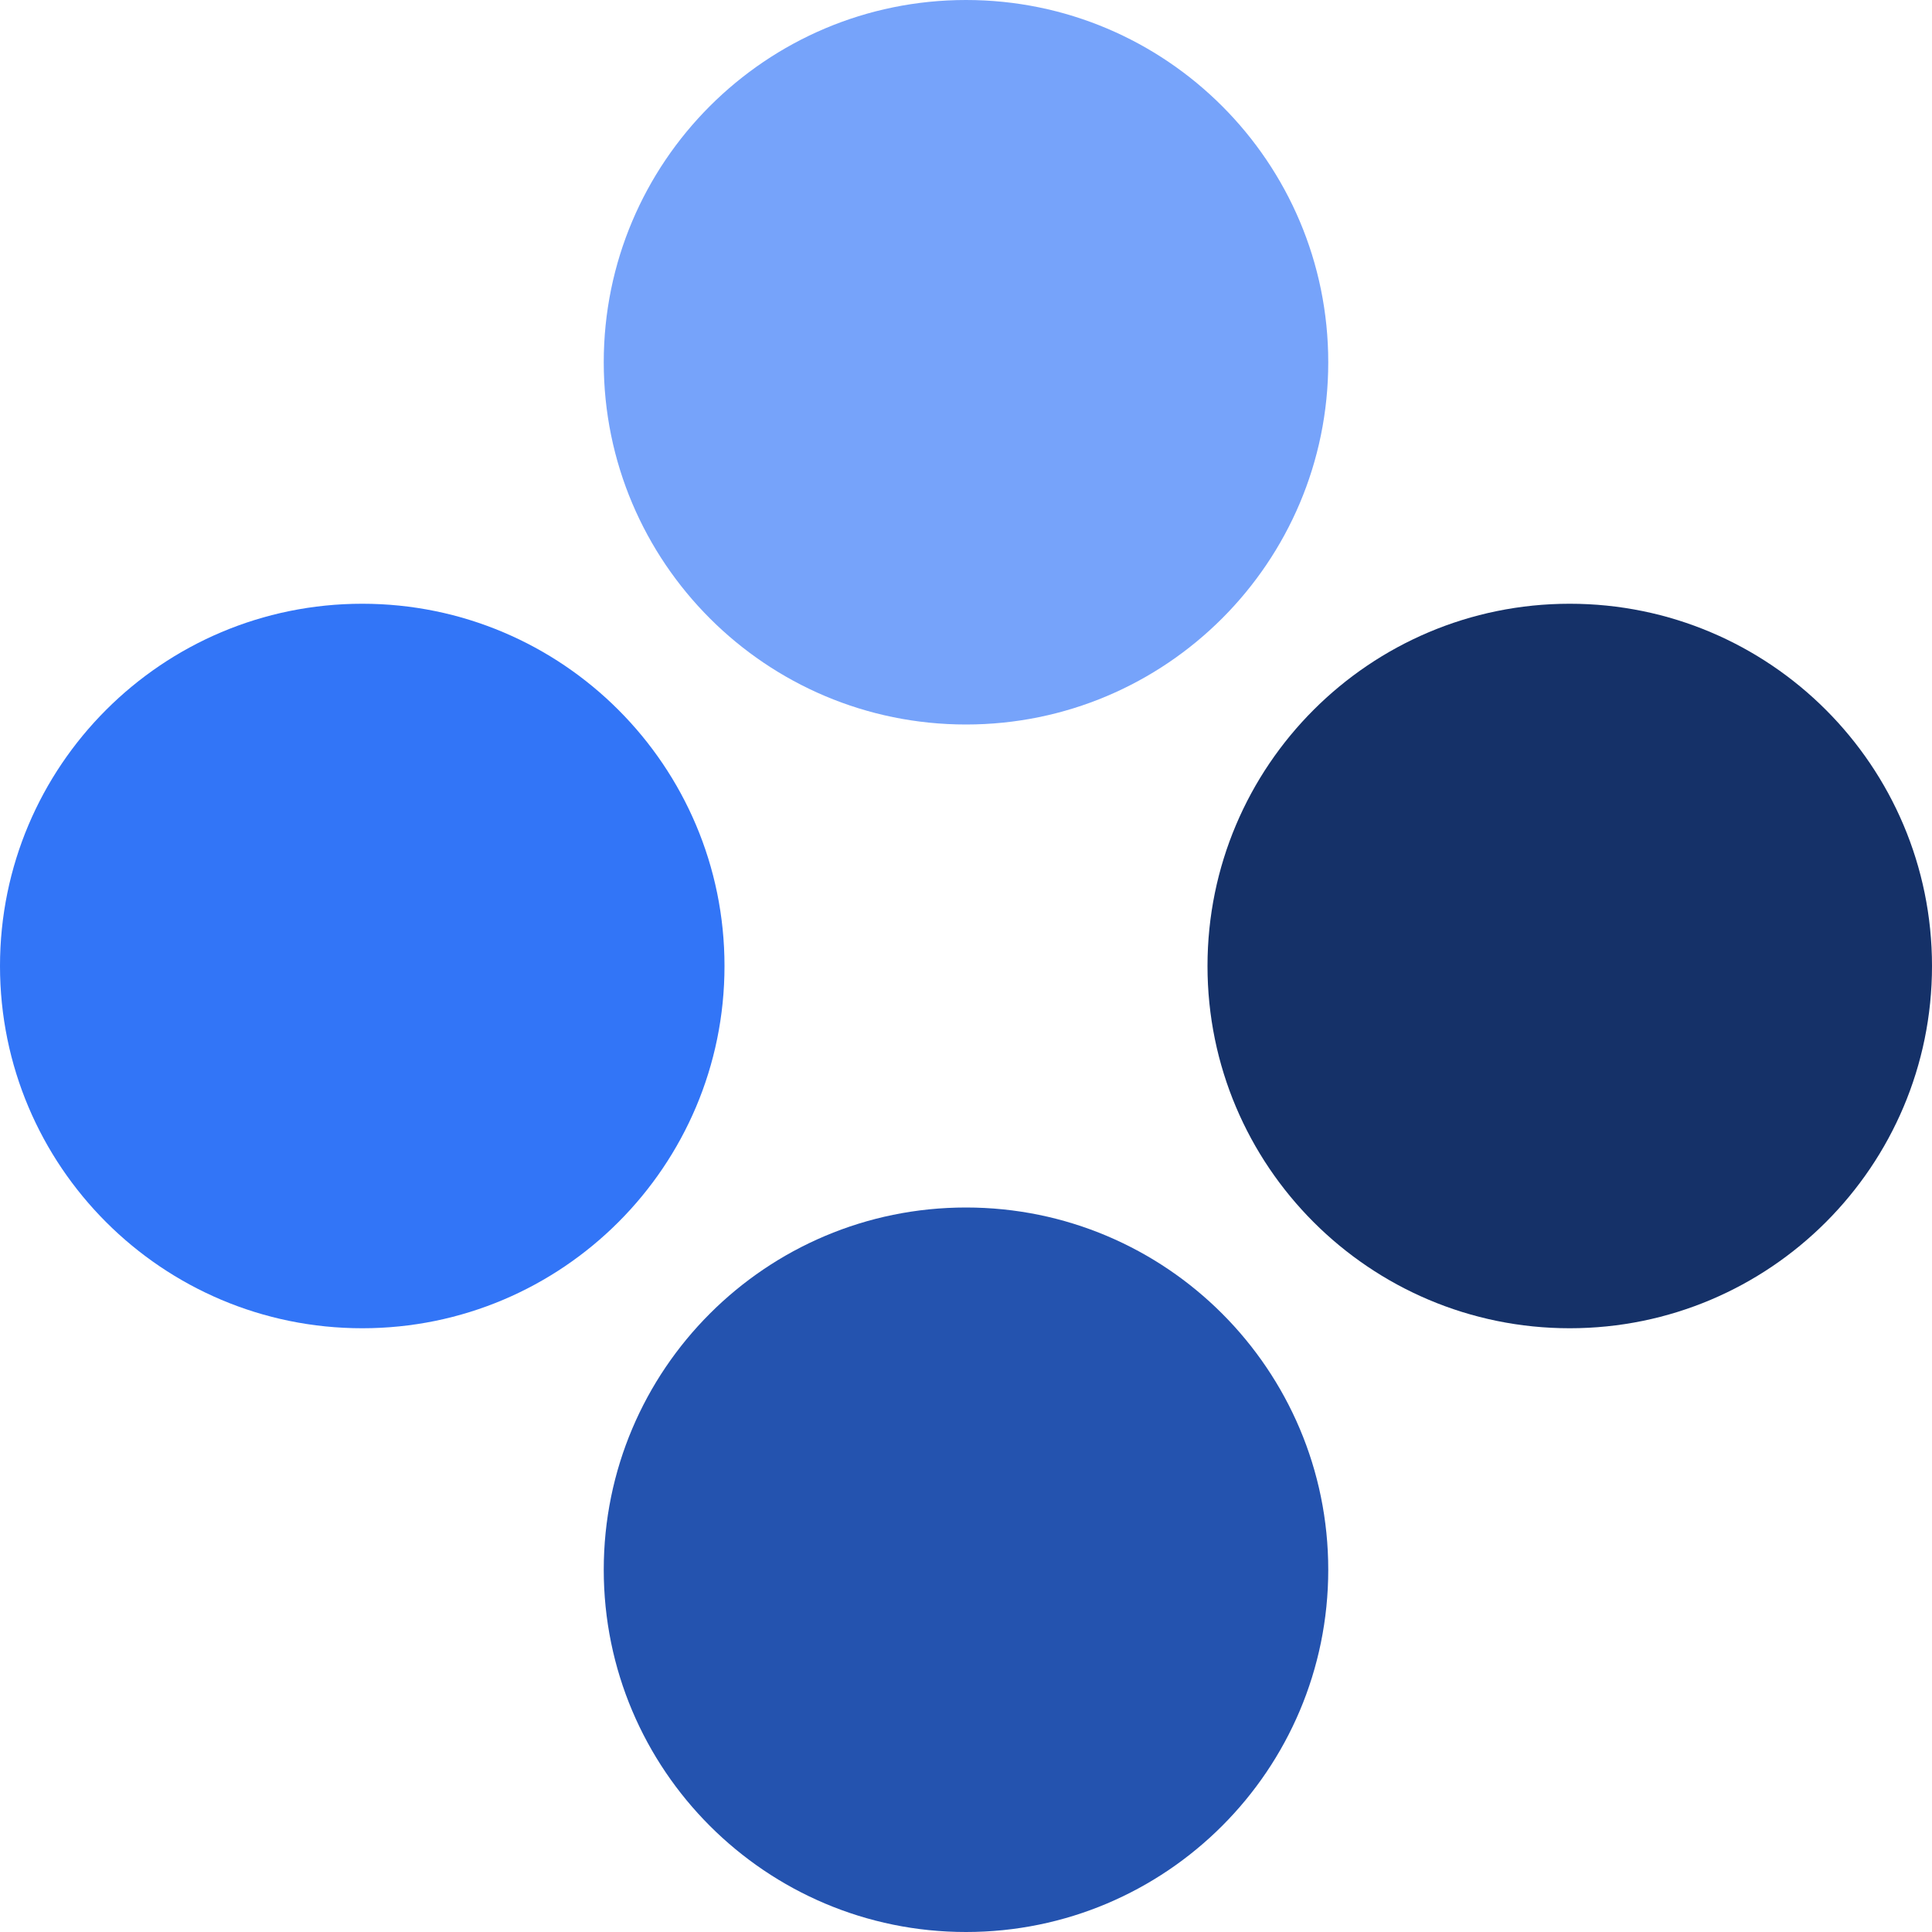
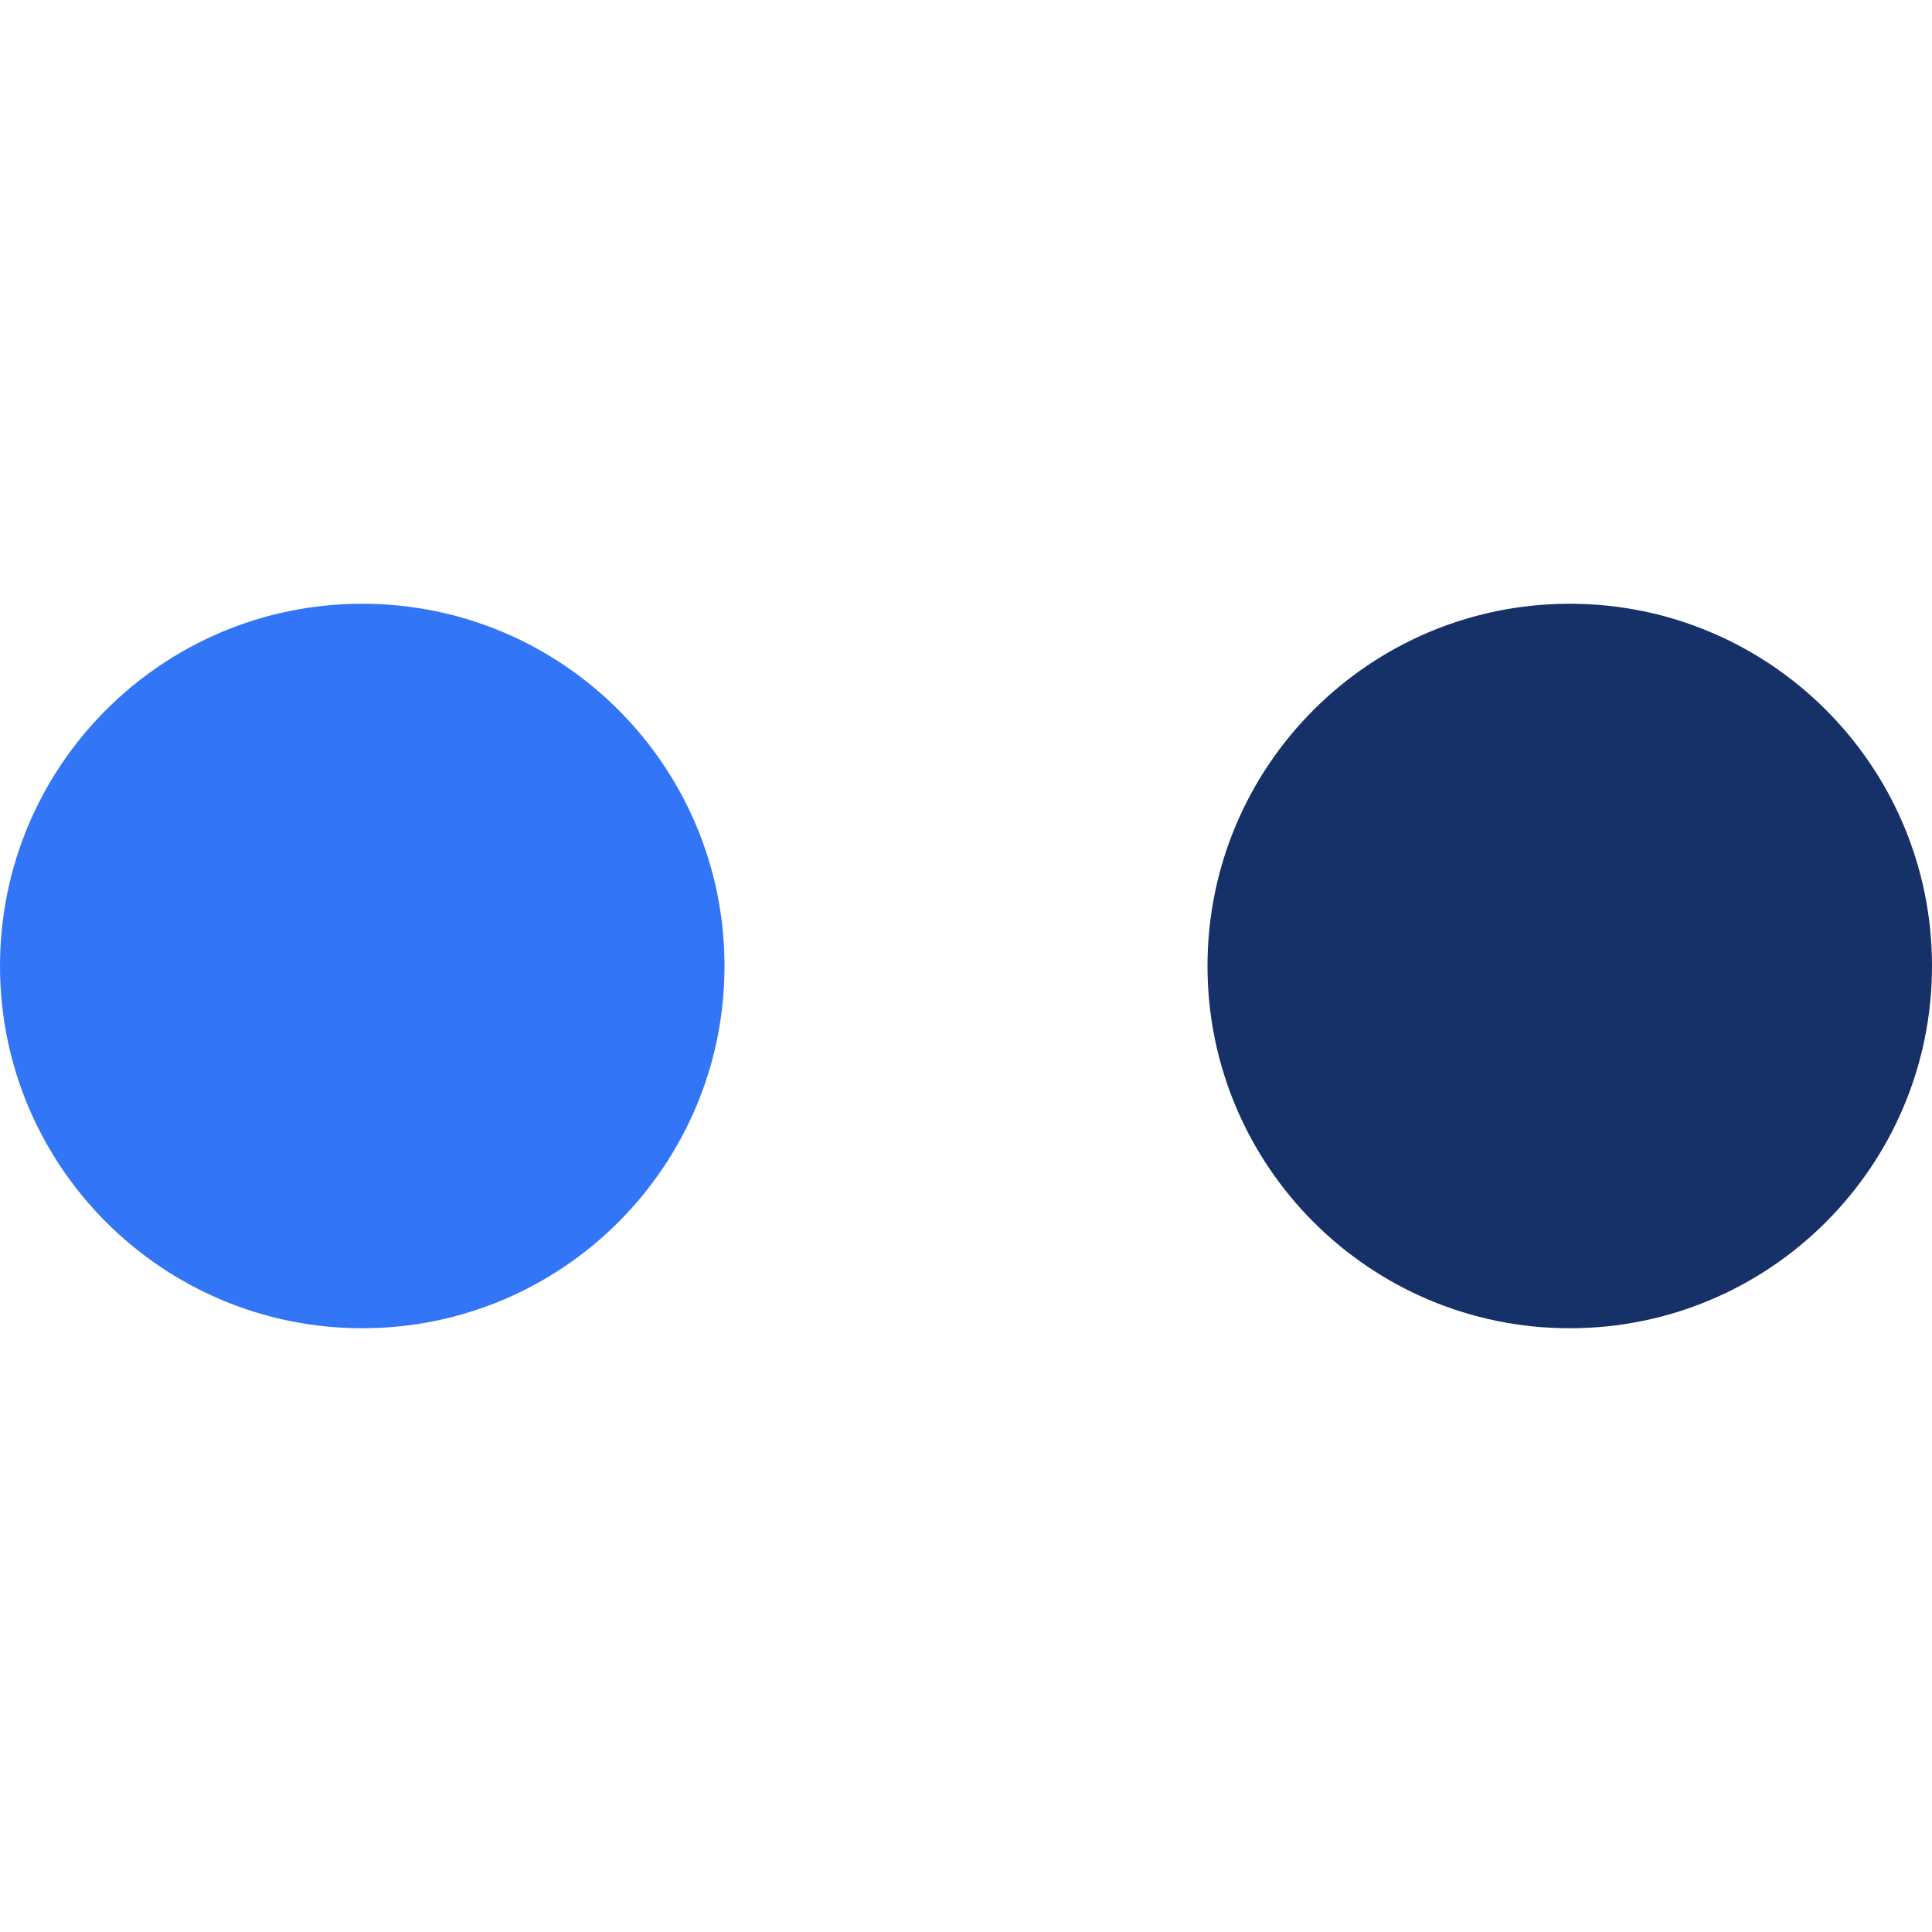
<svg xmlns="http://www.w3.org/2000/svg" width="28" height="28" viewBox="0 0 28 28" fill="none">
-   <path d="M19.25 5.25C19.25 8.149 16.899 10.5 14 10.5C11.101 10.5 8.75 8.149 8.75 5.25C8.75 2.351 11.101 0 14 0C16.899 0 19.25 2.351 19.25 5.25Z" fill="#76A3FA" />
-   <path d="M19.25 22.75C19.25 25.649 16.899 28 14 28C11.101 28 8.75 25.649 8.75 22.75C8.75 19.851 11.101 17.5 14 17.5C16.899 17.5 19.25 19.851 19.25 22.75Z" fill="#2453AF" />
  <path d="M28 14C28 16.899 25.649 19.25 22.75 19.25C19.851 19.25 17.5 16.899 17.5 14C17.5 11.101 19.851 8.75 22.75 8.75C25.649 8.75 28 11.101 28 14Z" fill="#153168" />
  <path d="M10.5 14C10.5 16.899 8.149 19.25 5.25 19.25C2.351 19.25 0 16.899 0 14C0 11.101 2.351 8.75 5.25 8.75C8.149 8.75 10.5 11.101 10.5 14Z" fill="#3275F7" />
</svg>